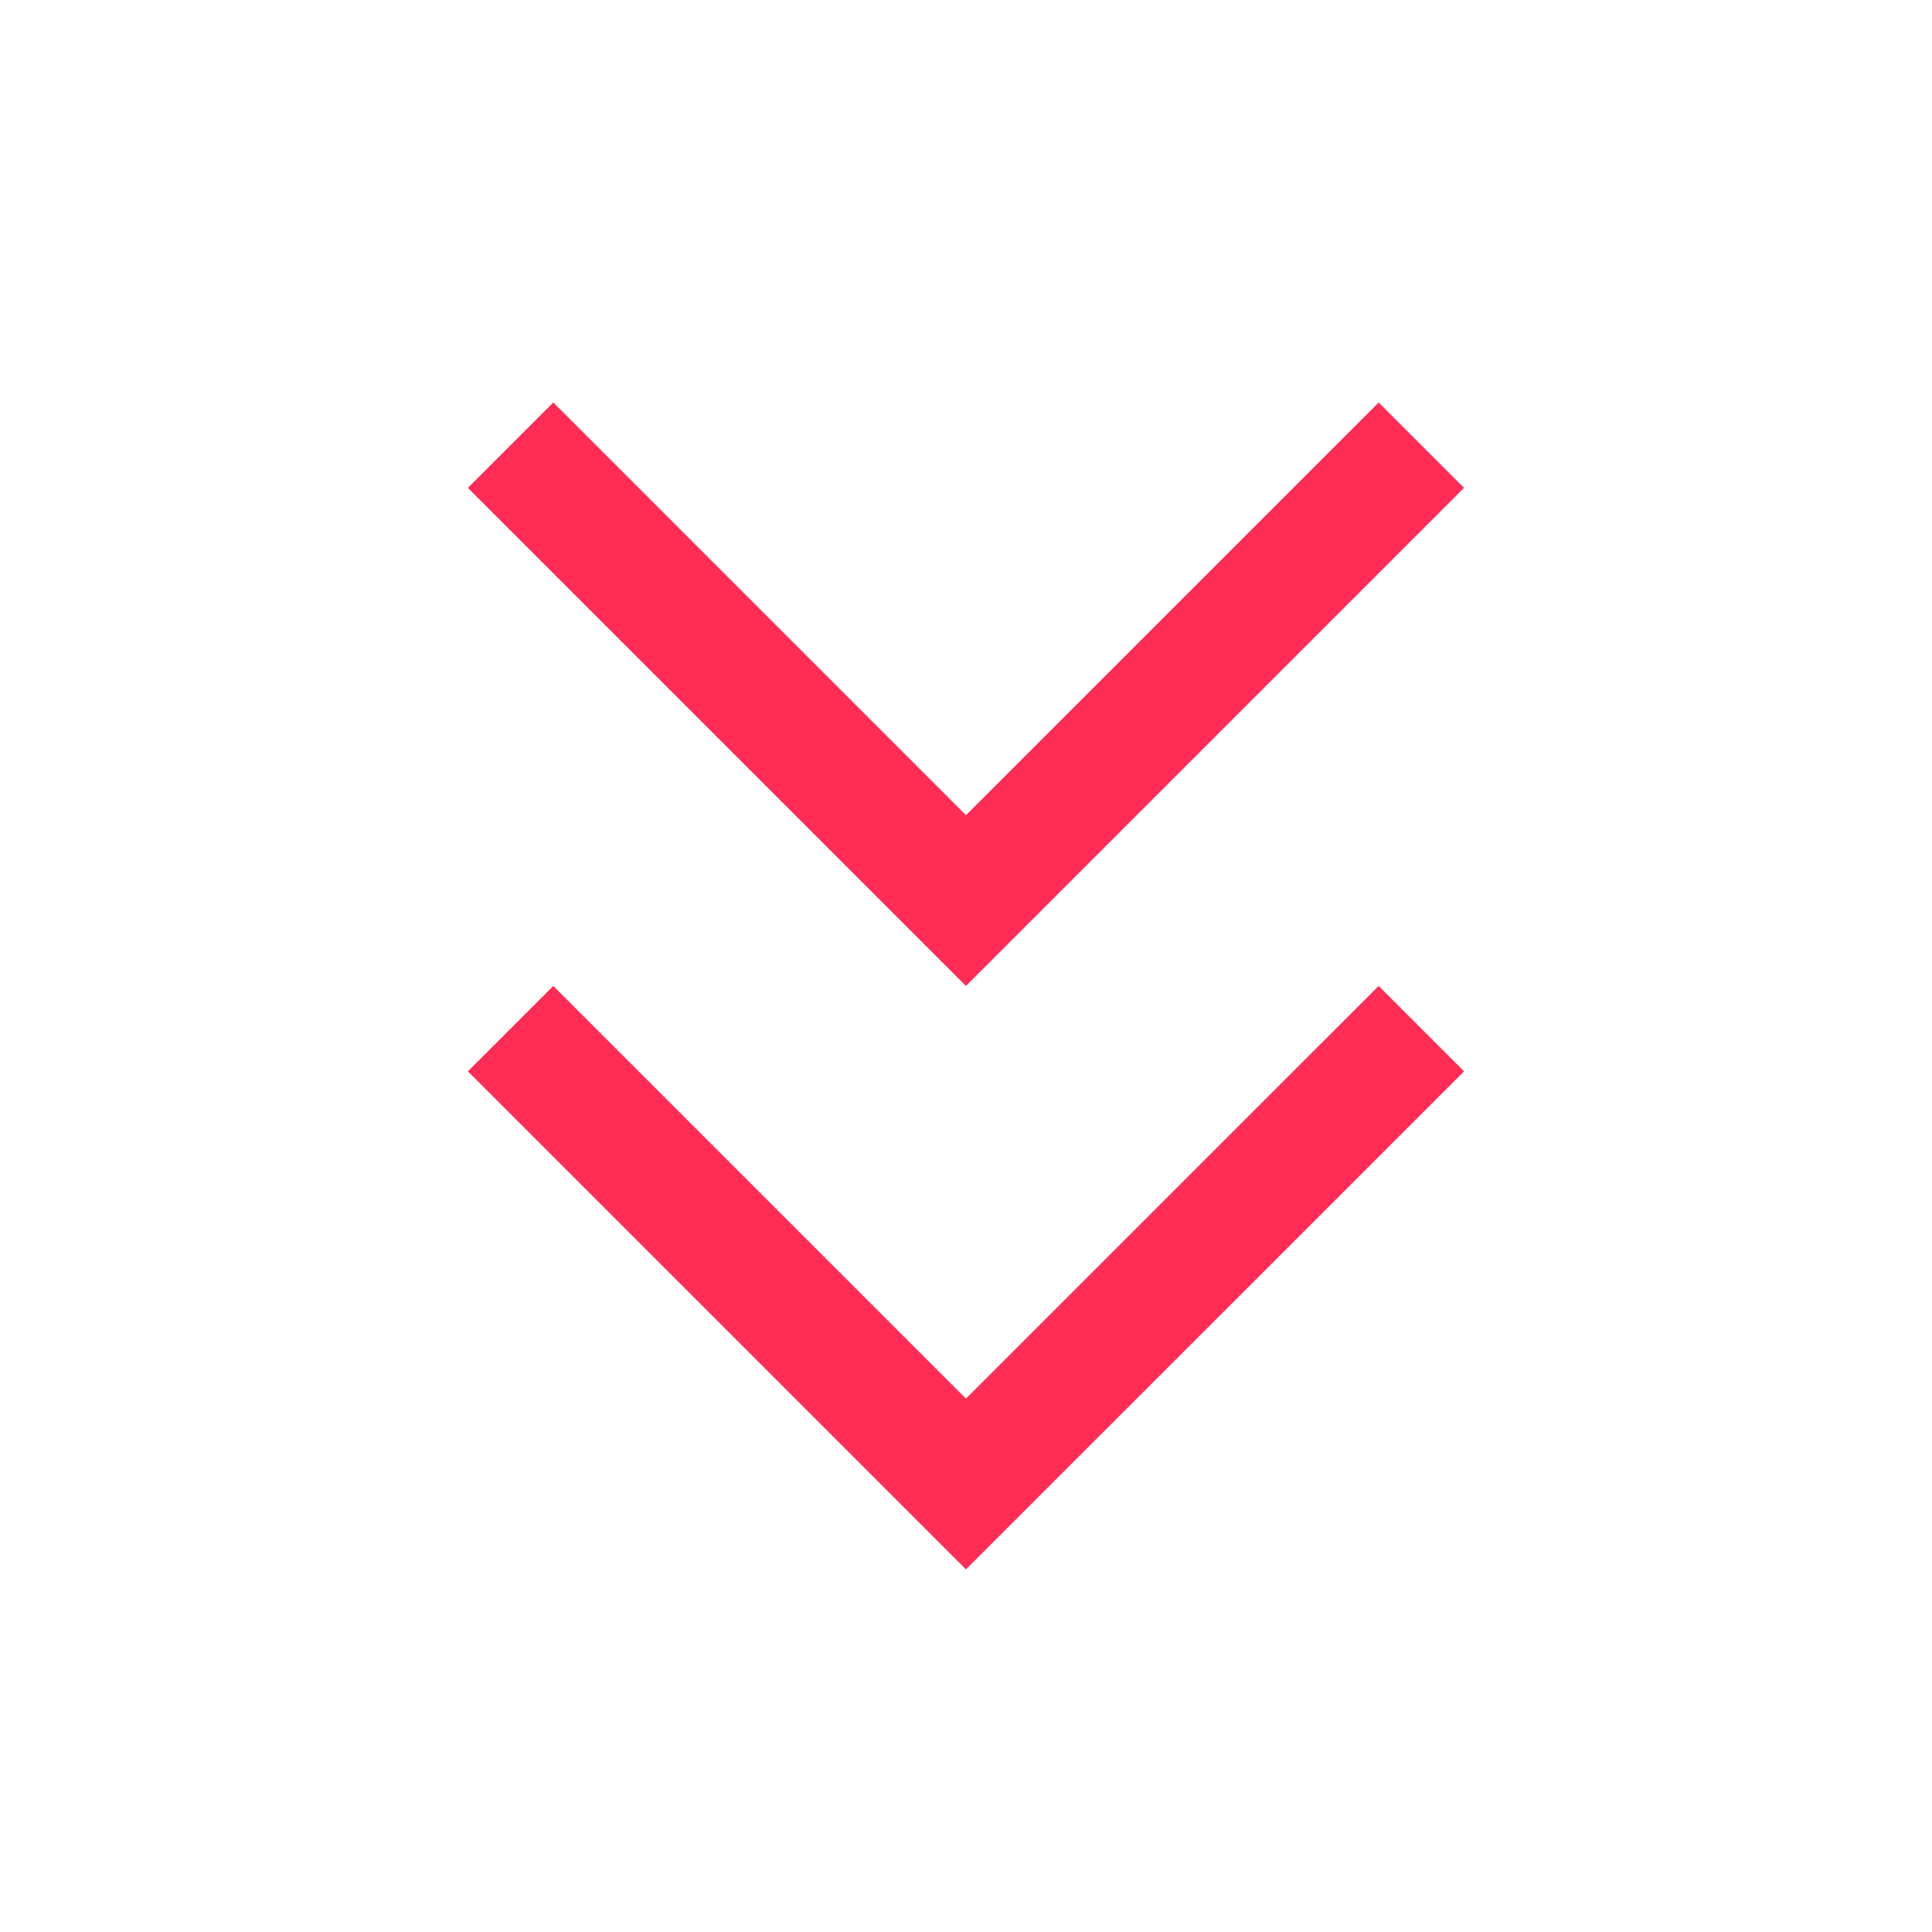
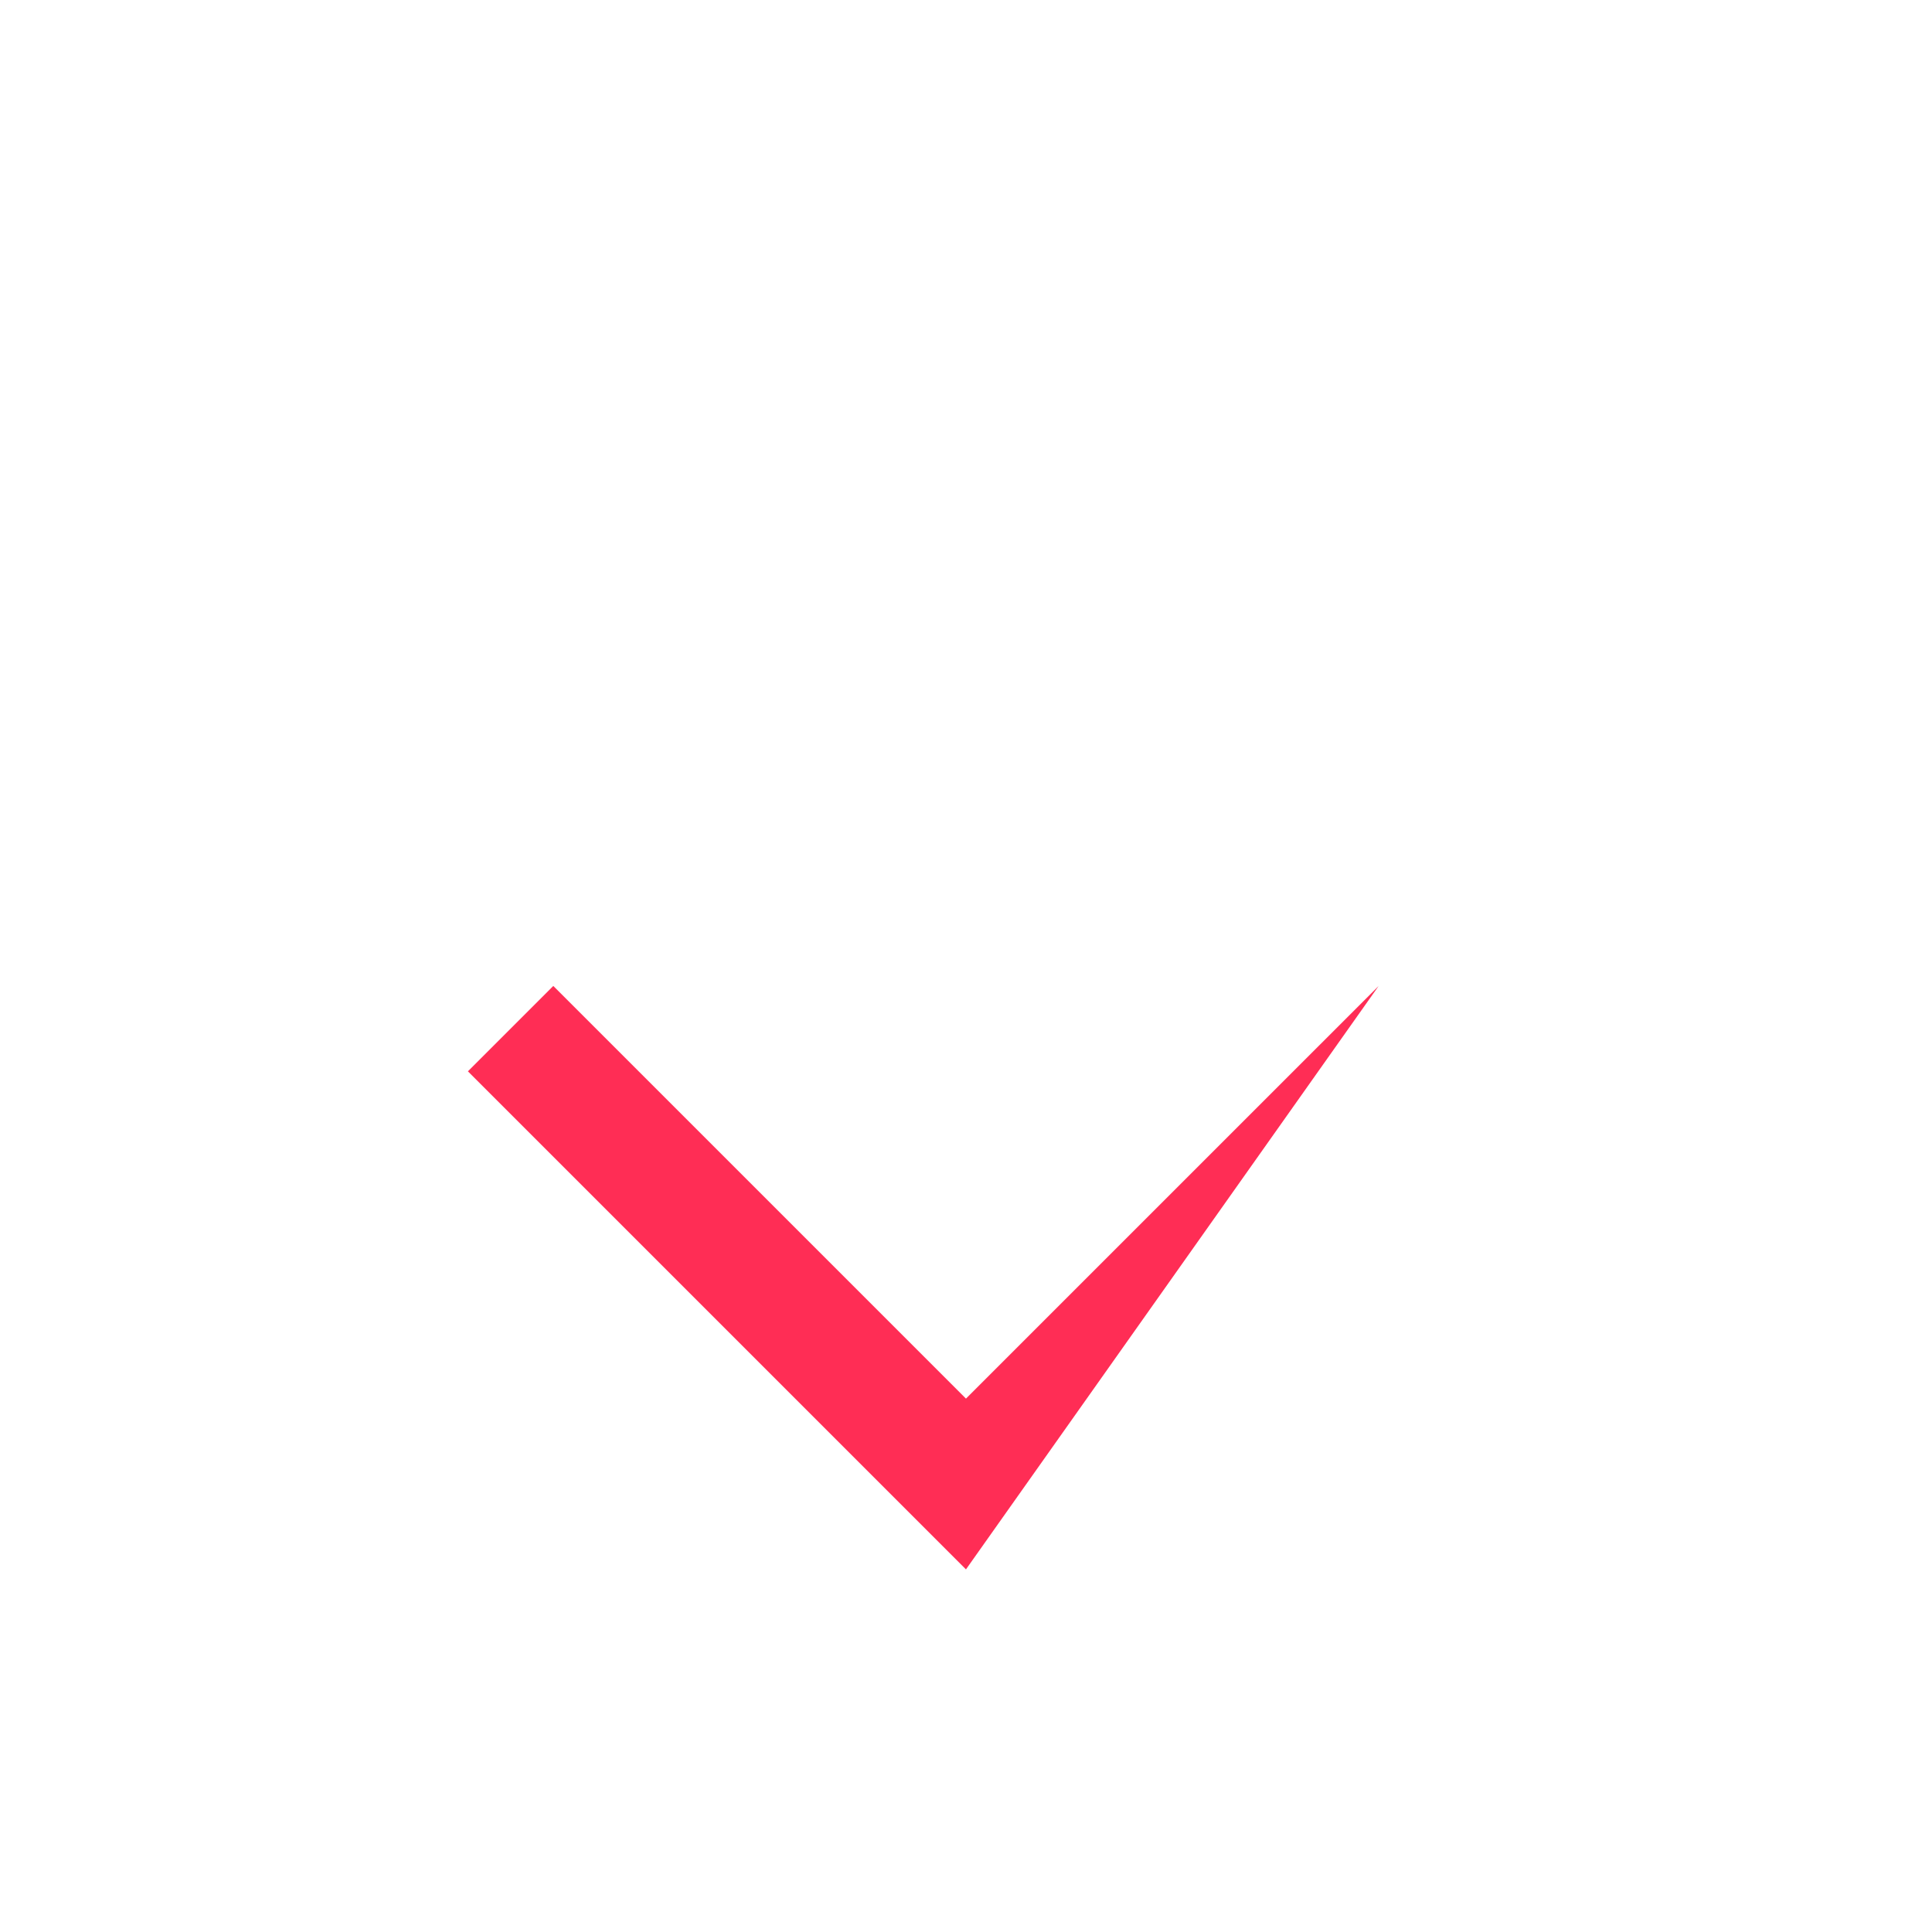
<svg xmlns="http://www.w3.org/2000/svg" width="52" height="52" viewBox="0 0 52 52" fill="none">
-   <path d="M37.107 10.833L25.999 21.941L14.892 10.833L12.594 13.131L25.999 26.537L39.405 13.131L37.107 10.833Z" fill="#FF2D55" />
-   <path d="M37.107 26.537L25.999 37.644L14.892 26.537L12.594 28.835L25.999 42.24L39.405 28.835L37.107 26.537Z" fill="#FF2D55" />
+   <path d="M37.107 26.537L25.999 37.644L14.892 26.537L12.594 28.835L25.999 42.24L37.107 26.537Z" fill="#FF2D55" />
</svg>